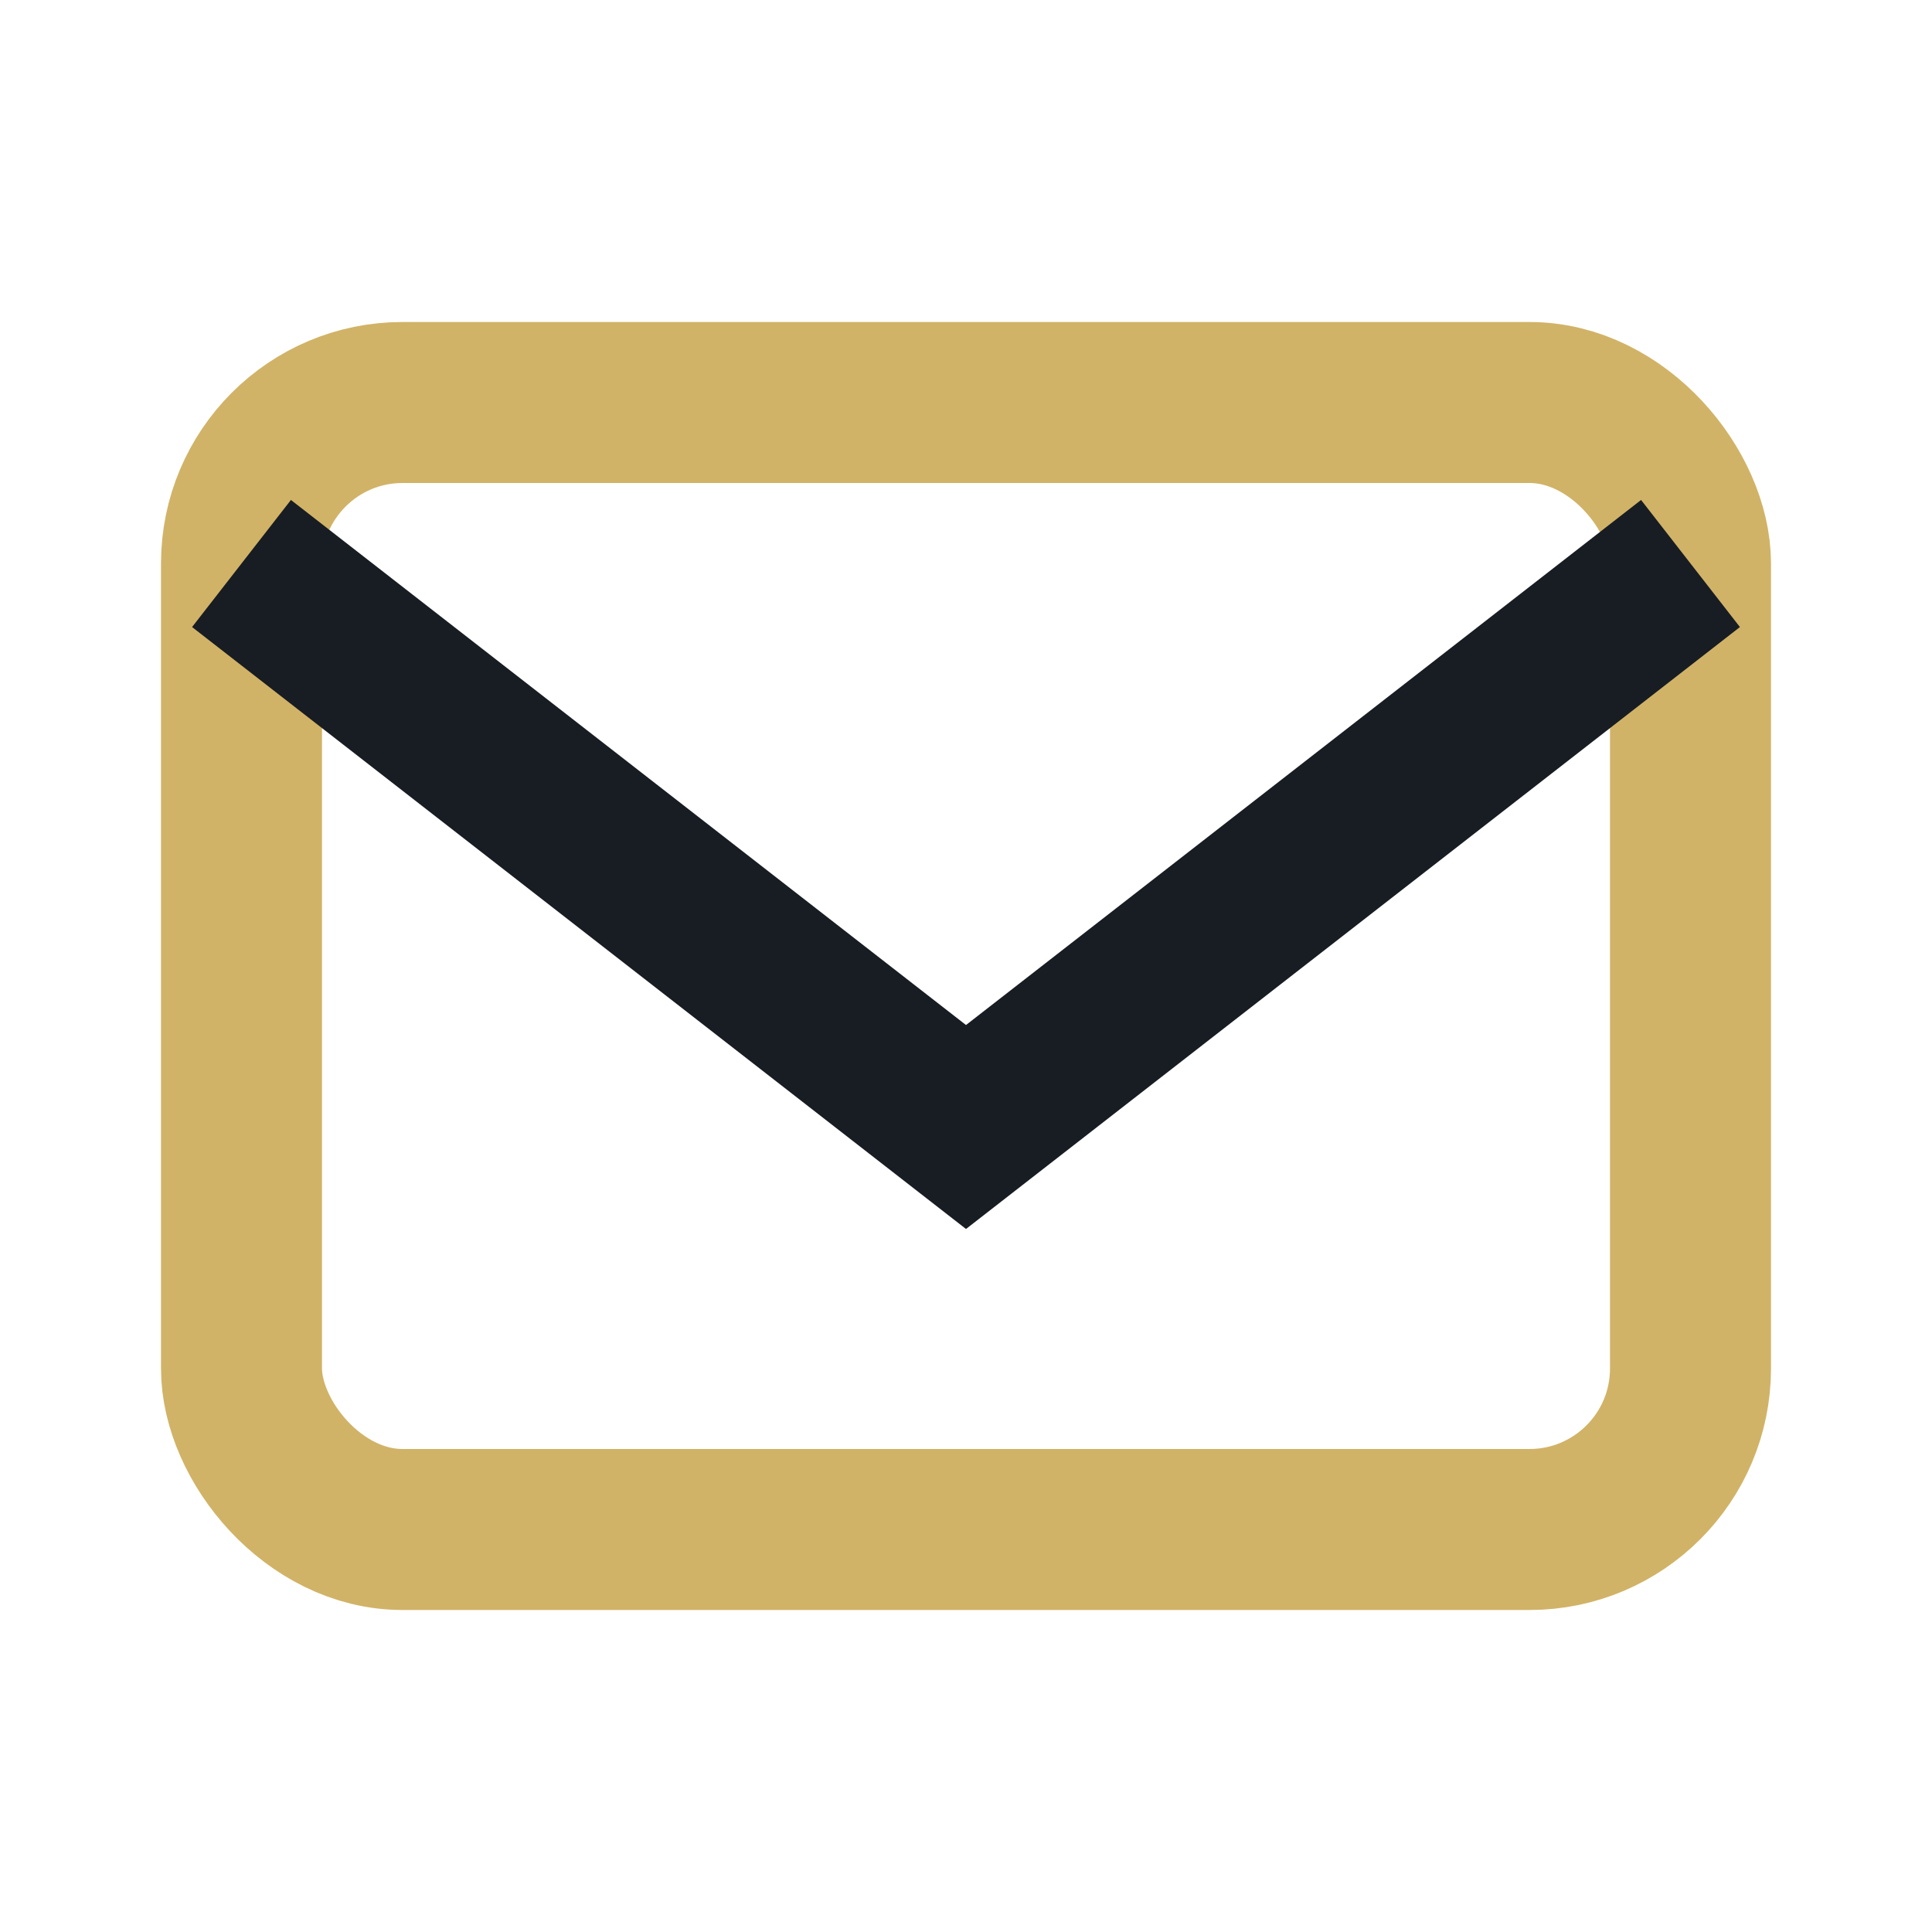
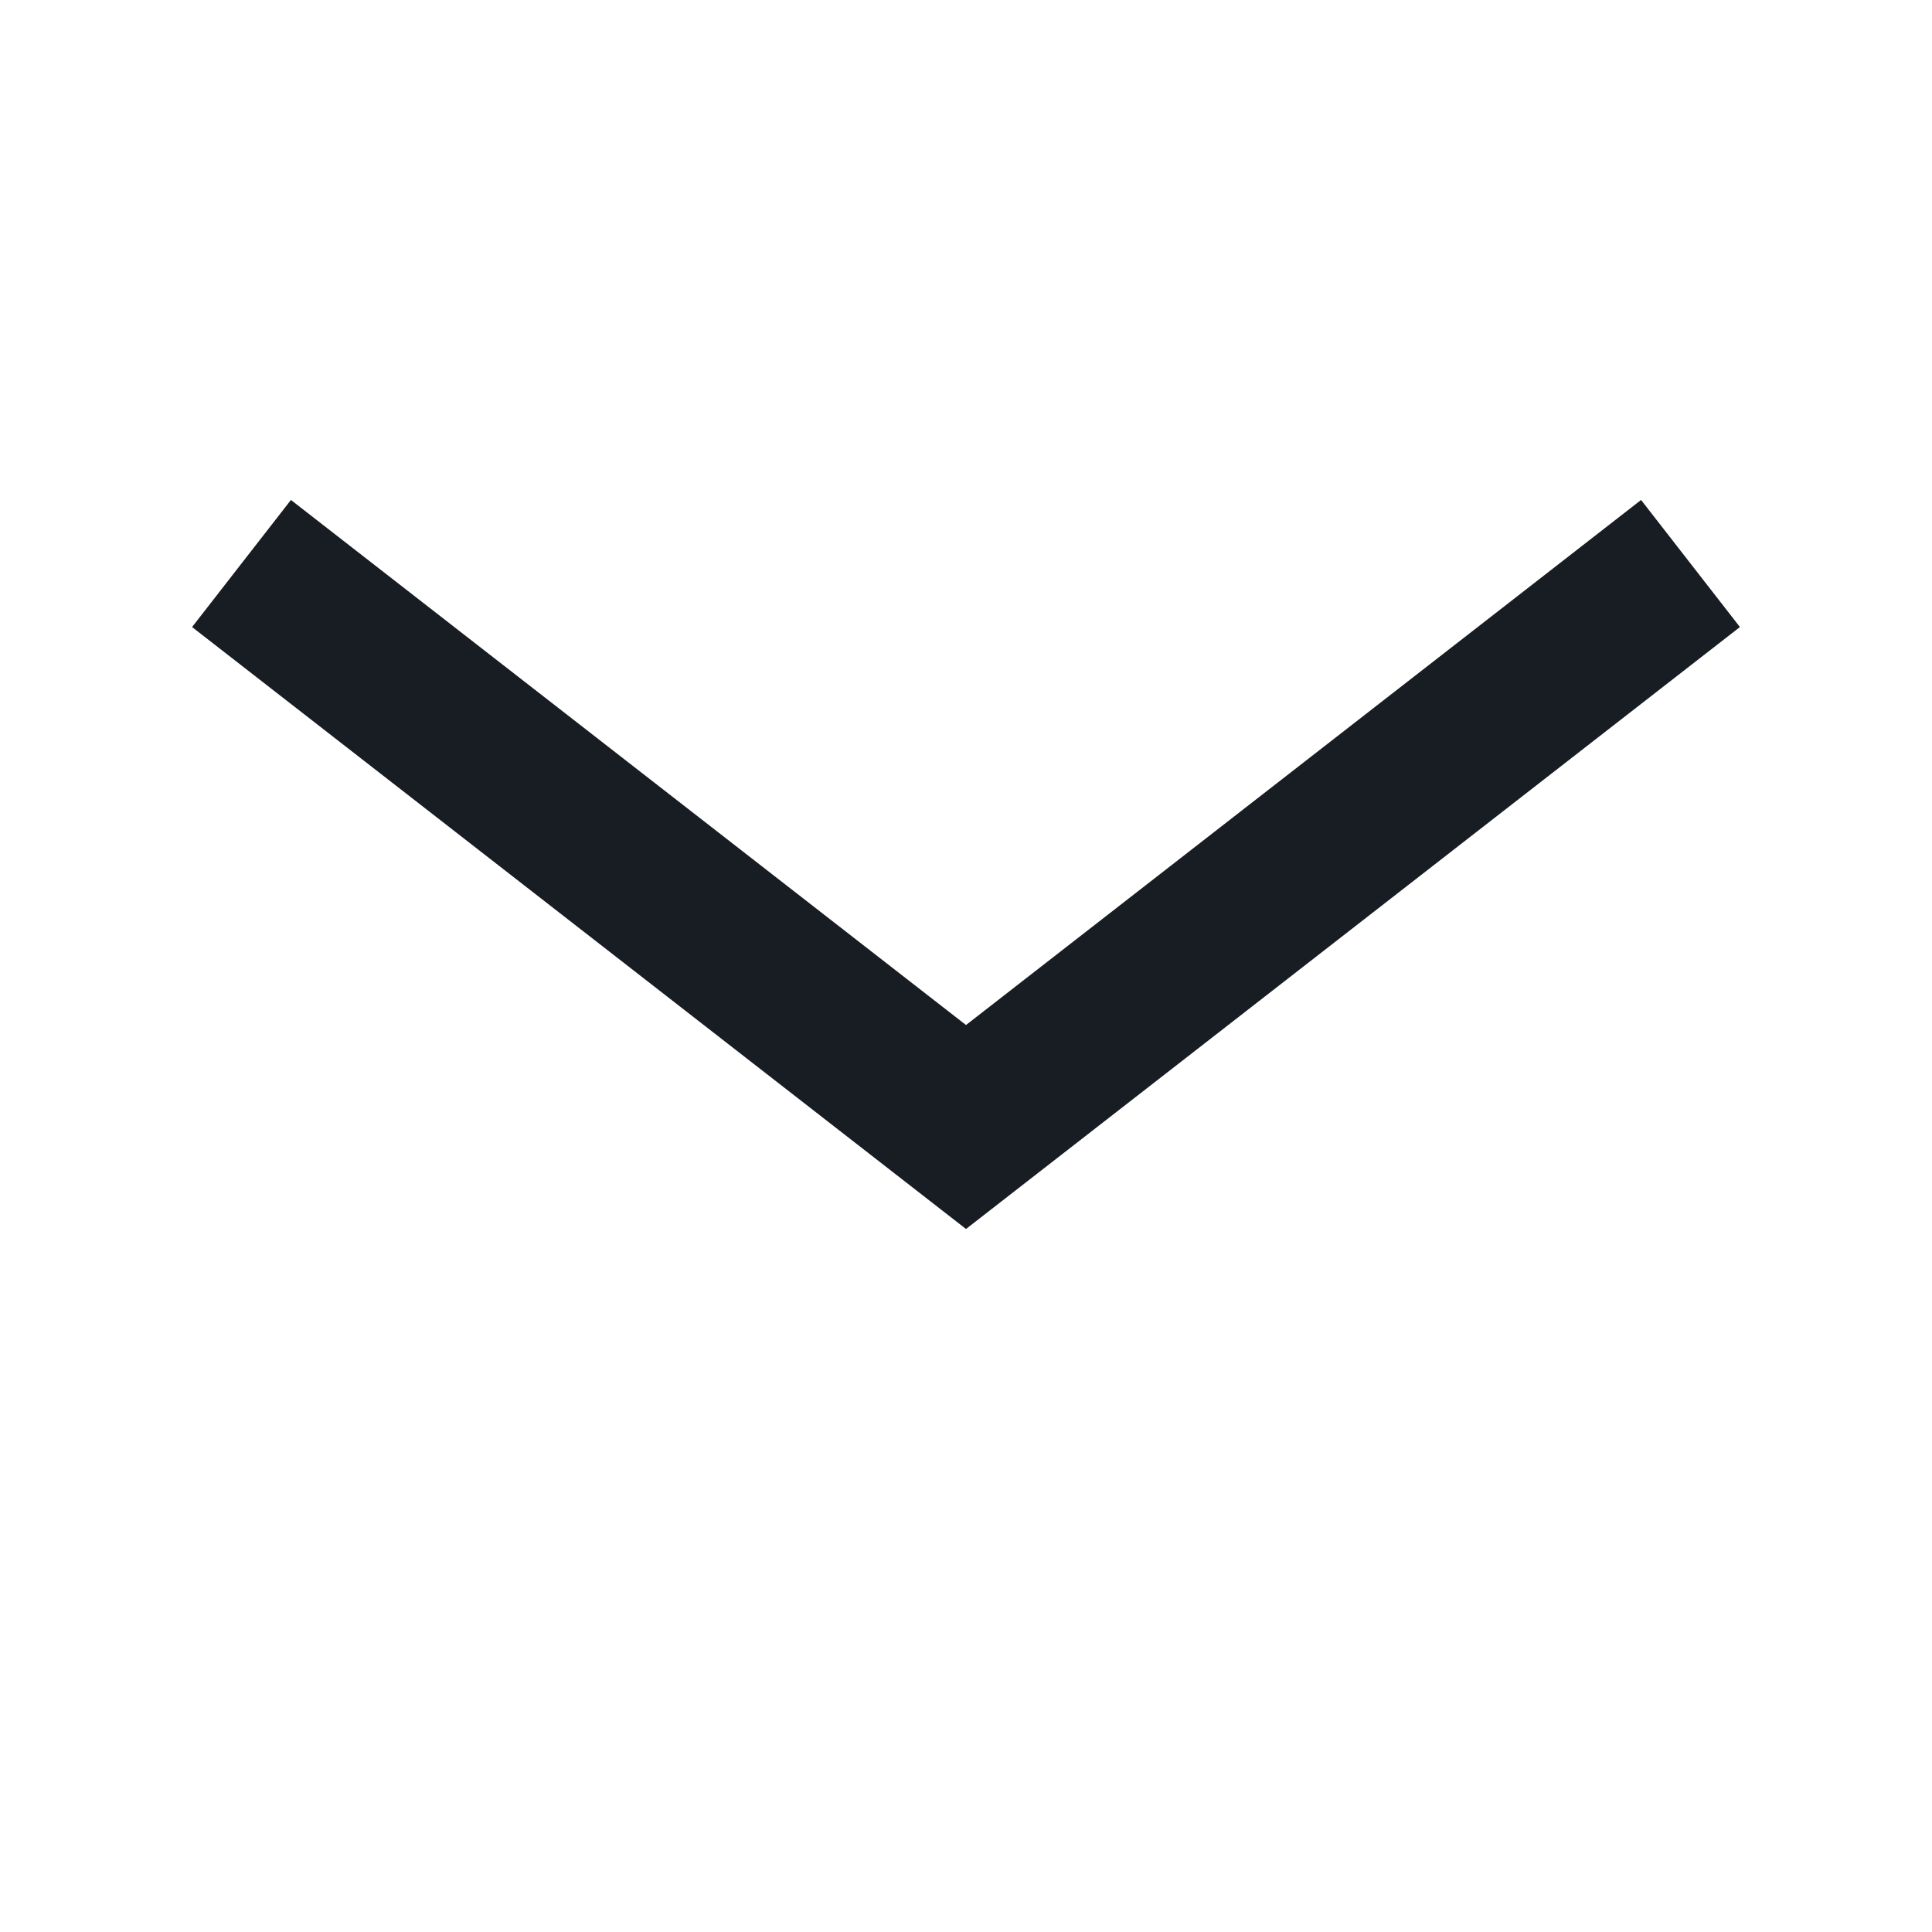
<svg xmlns="http://www.w3.org/2000/svg" width="24" height="24" viewBox="0 0 24 24">
-   <rect x="3" y="5" width="18" height="14" rx="2" fill="none" stroke="#D1B367" stroke-width="2" />
  <path d="M3 7l9 7 9-7" stroke="#181C23" stroke-width="2" fill="none" />
</svg>